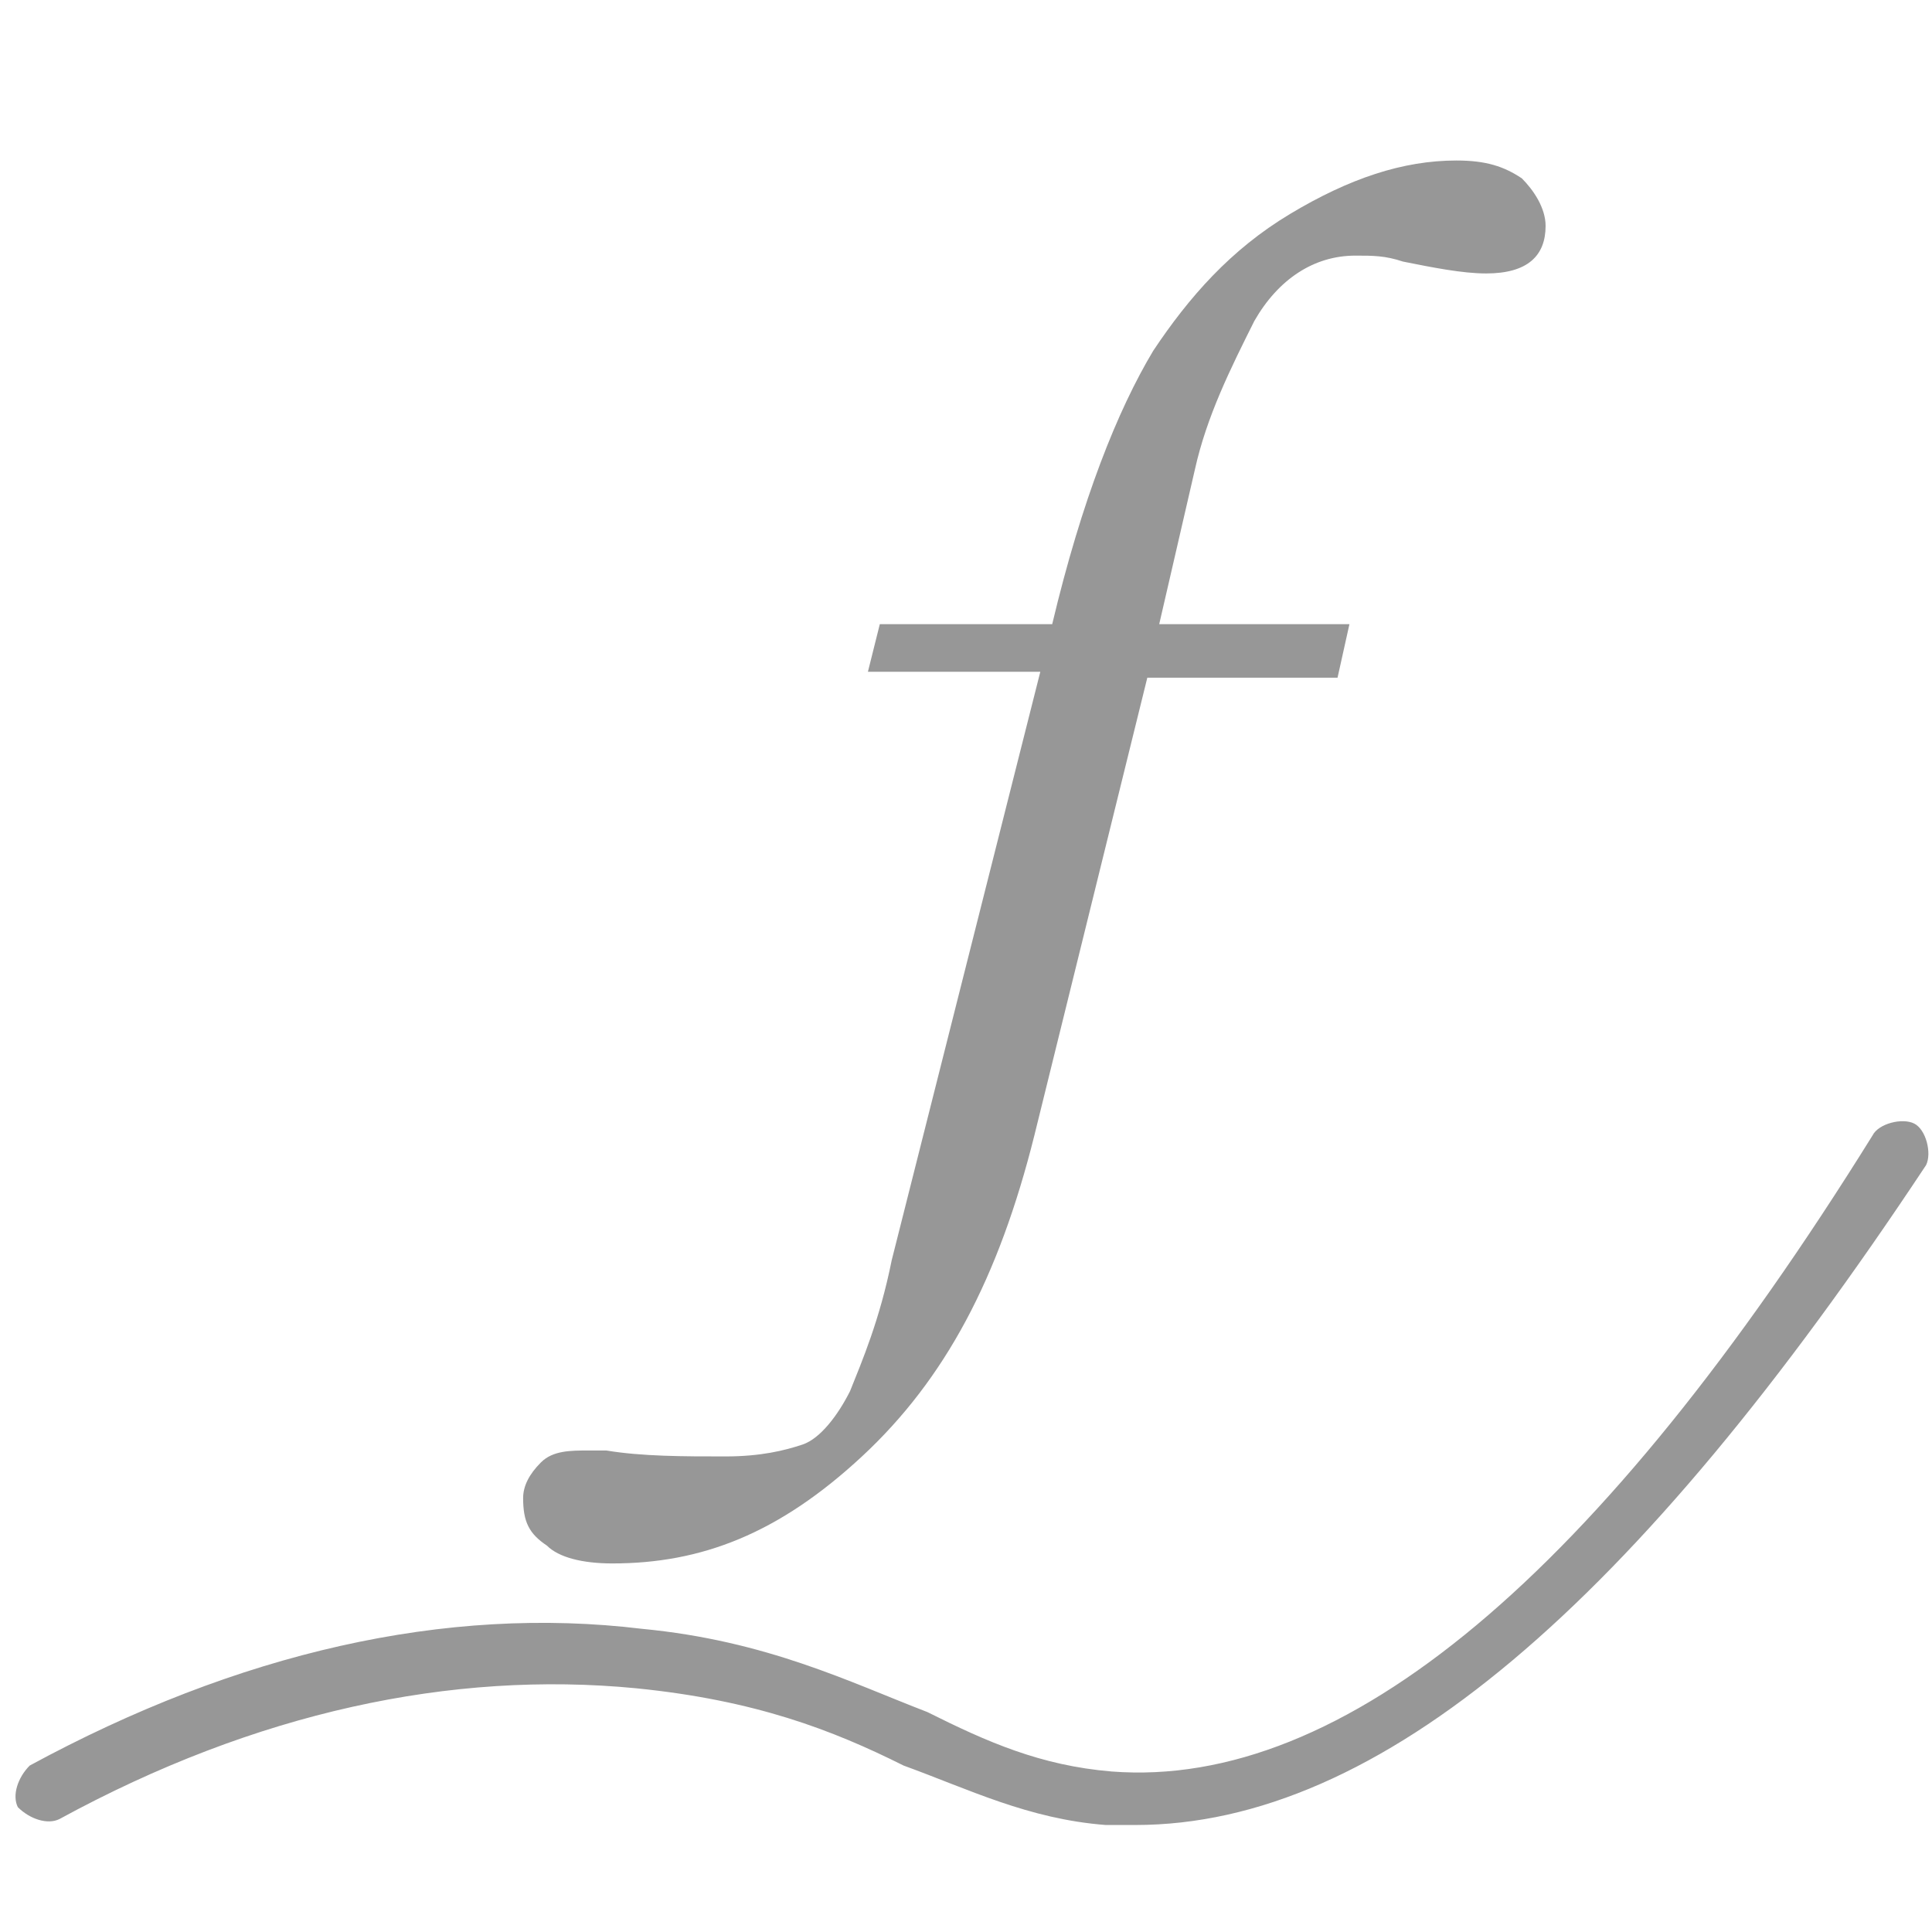
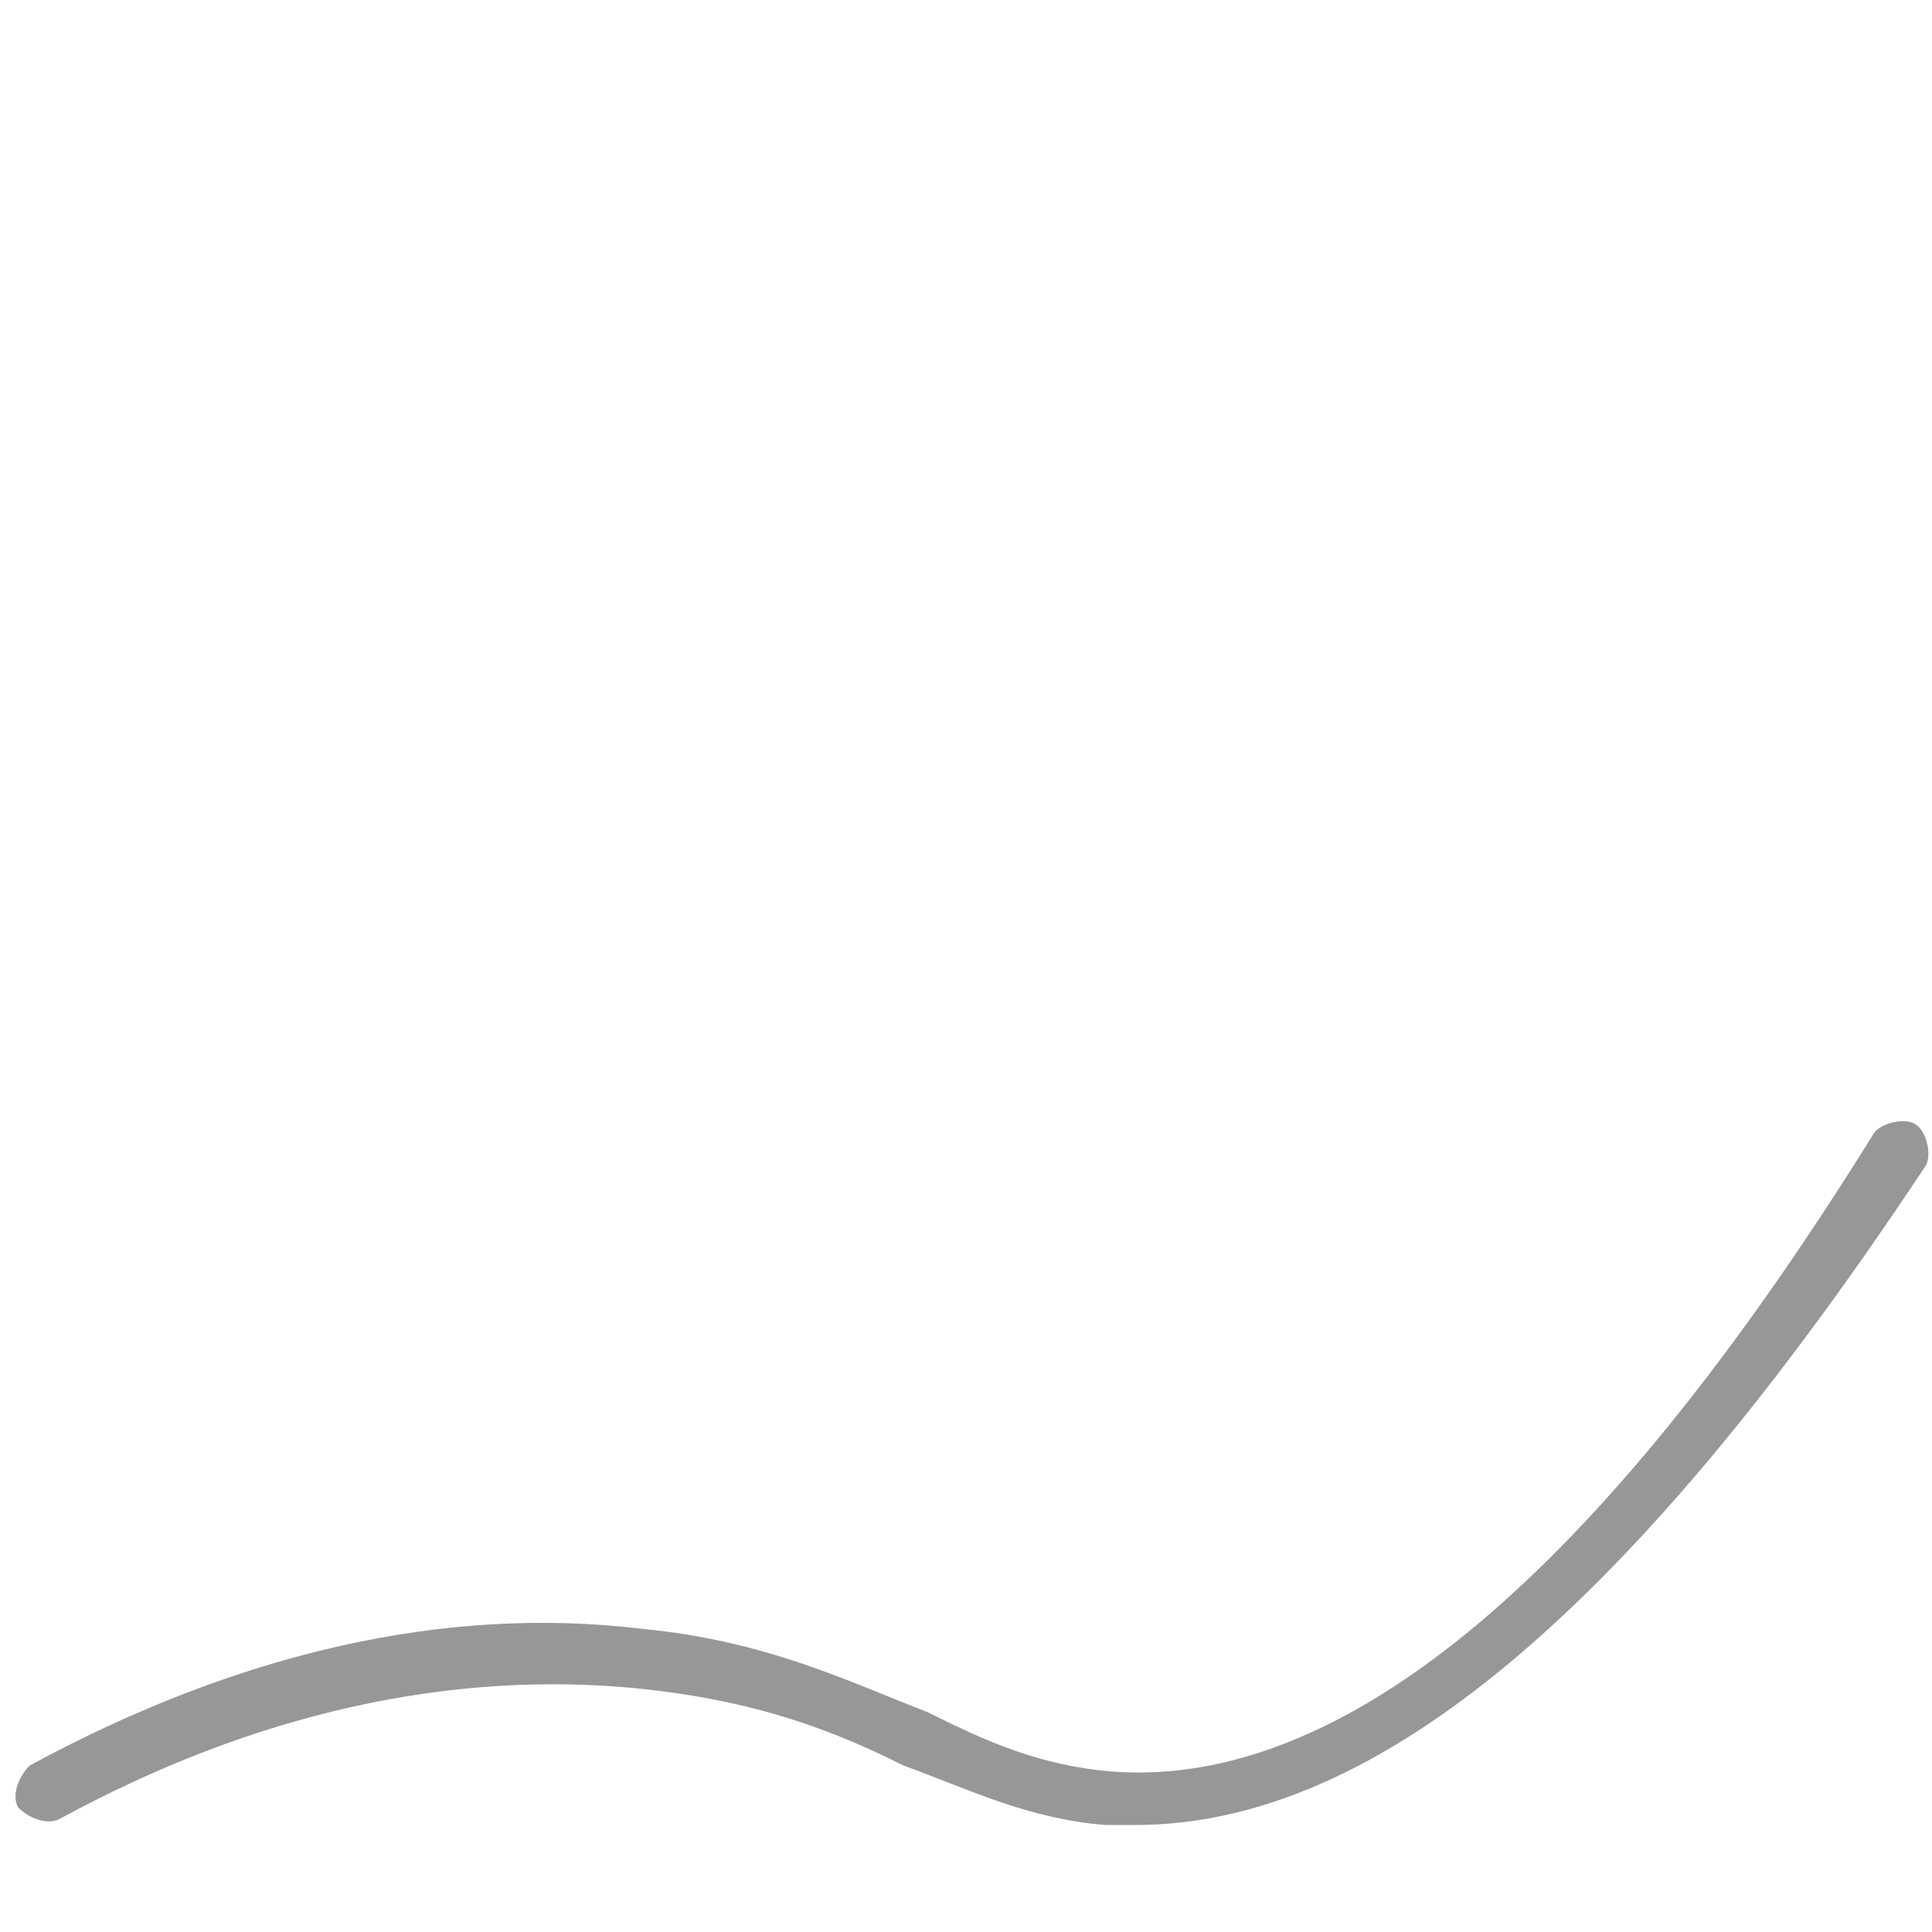
<svg xmlns="http://www.w3.org/2000/svg" version="1.1" id="图层_1" x="0px" y="0px" viewBox="0 0 32.5 32.5" style="enable-background:new 0 0 32.5 32.5;" xml:space="preserve">
  <style type="text/css">
	.st0{fill:#979797;}
</style>
  <g>
    <path class="st0" d="M19.1,30.7c-0.2,0-0.3,0-0.5,0c-1.3-0.1-2.3-0.6-3.4-1c-1.2-0.6-2.5-1.1-4.5-1.3c-3.1-0.3-6.4,0.4-9.7,2.2   c-0.2,0.1-0.5,0-0.7-0.2c-0.1-0.2,0-0.5,0.2-0.7c3.5-1.9,7-2.7,10.3-2.3c2.1,0.2,3.5,0.9,4.8,1.4c1,0.5,1.9,0.9,3.1,1   c3.9,0.3,8.2-3.3,12.8-10.7c0.1-0.2,0.5-0.3,0.7-0.2c0.2,0.1,0.3,0.5,0.2,0.7C27.5,27,23.2,30.7,19.1,30.7z" />
  </g>
  <g>
-     <path class="st0" d="M14.8,10.5h2.9c0.5-2.1,1.1-3.6,1.7-4.6C20,5,20.7,4.2,21.7,3.6c1-0.6,1.9-0.9,2.8-0.9c0.5,0,0.8,0.1,1.1,0.3   C25.8,3.2,26,3.5,26,3.8c0,0.5-0.3,0.8-1,0.8c-0.4,0-0.9-0.1-1.4-0.2c-0.3-0.1-0.5-0.1-0.8-0.1c-0.7,0-1.3,0.4-1.7,1.1   c-0.4,0.8-0.8,1.6-1,2.5l-0.6,2.6h3.2l-0.2,0.9h-3.2l-1.9,7.7c-0.6,2.4-1.5,4.1-2.9,5.4s-2.7,1.8-4.2,1.8c-0.5,0-0.9-0.1-1.1-0.3   c-0.3-0.2-0.4-0.4-0.4-0.8c0-0.2,0.1-0.4,0.3-0.6c0.2-0.2,0.5-0.2,0.8-0.2c0.1,0,0.2,0,0.3,0c0.6,0.1,1.3,0.1,2,0.1   c0.6,0,1-0.1,1.3-0.2s0.6-0.5,0.8-0.9c0.2-0.5,0.5-1.2,0.7-2.2l2.5-9.9h-2.9L14.8,10.5z" />
-   </g>
+     </g>
</svg>